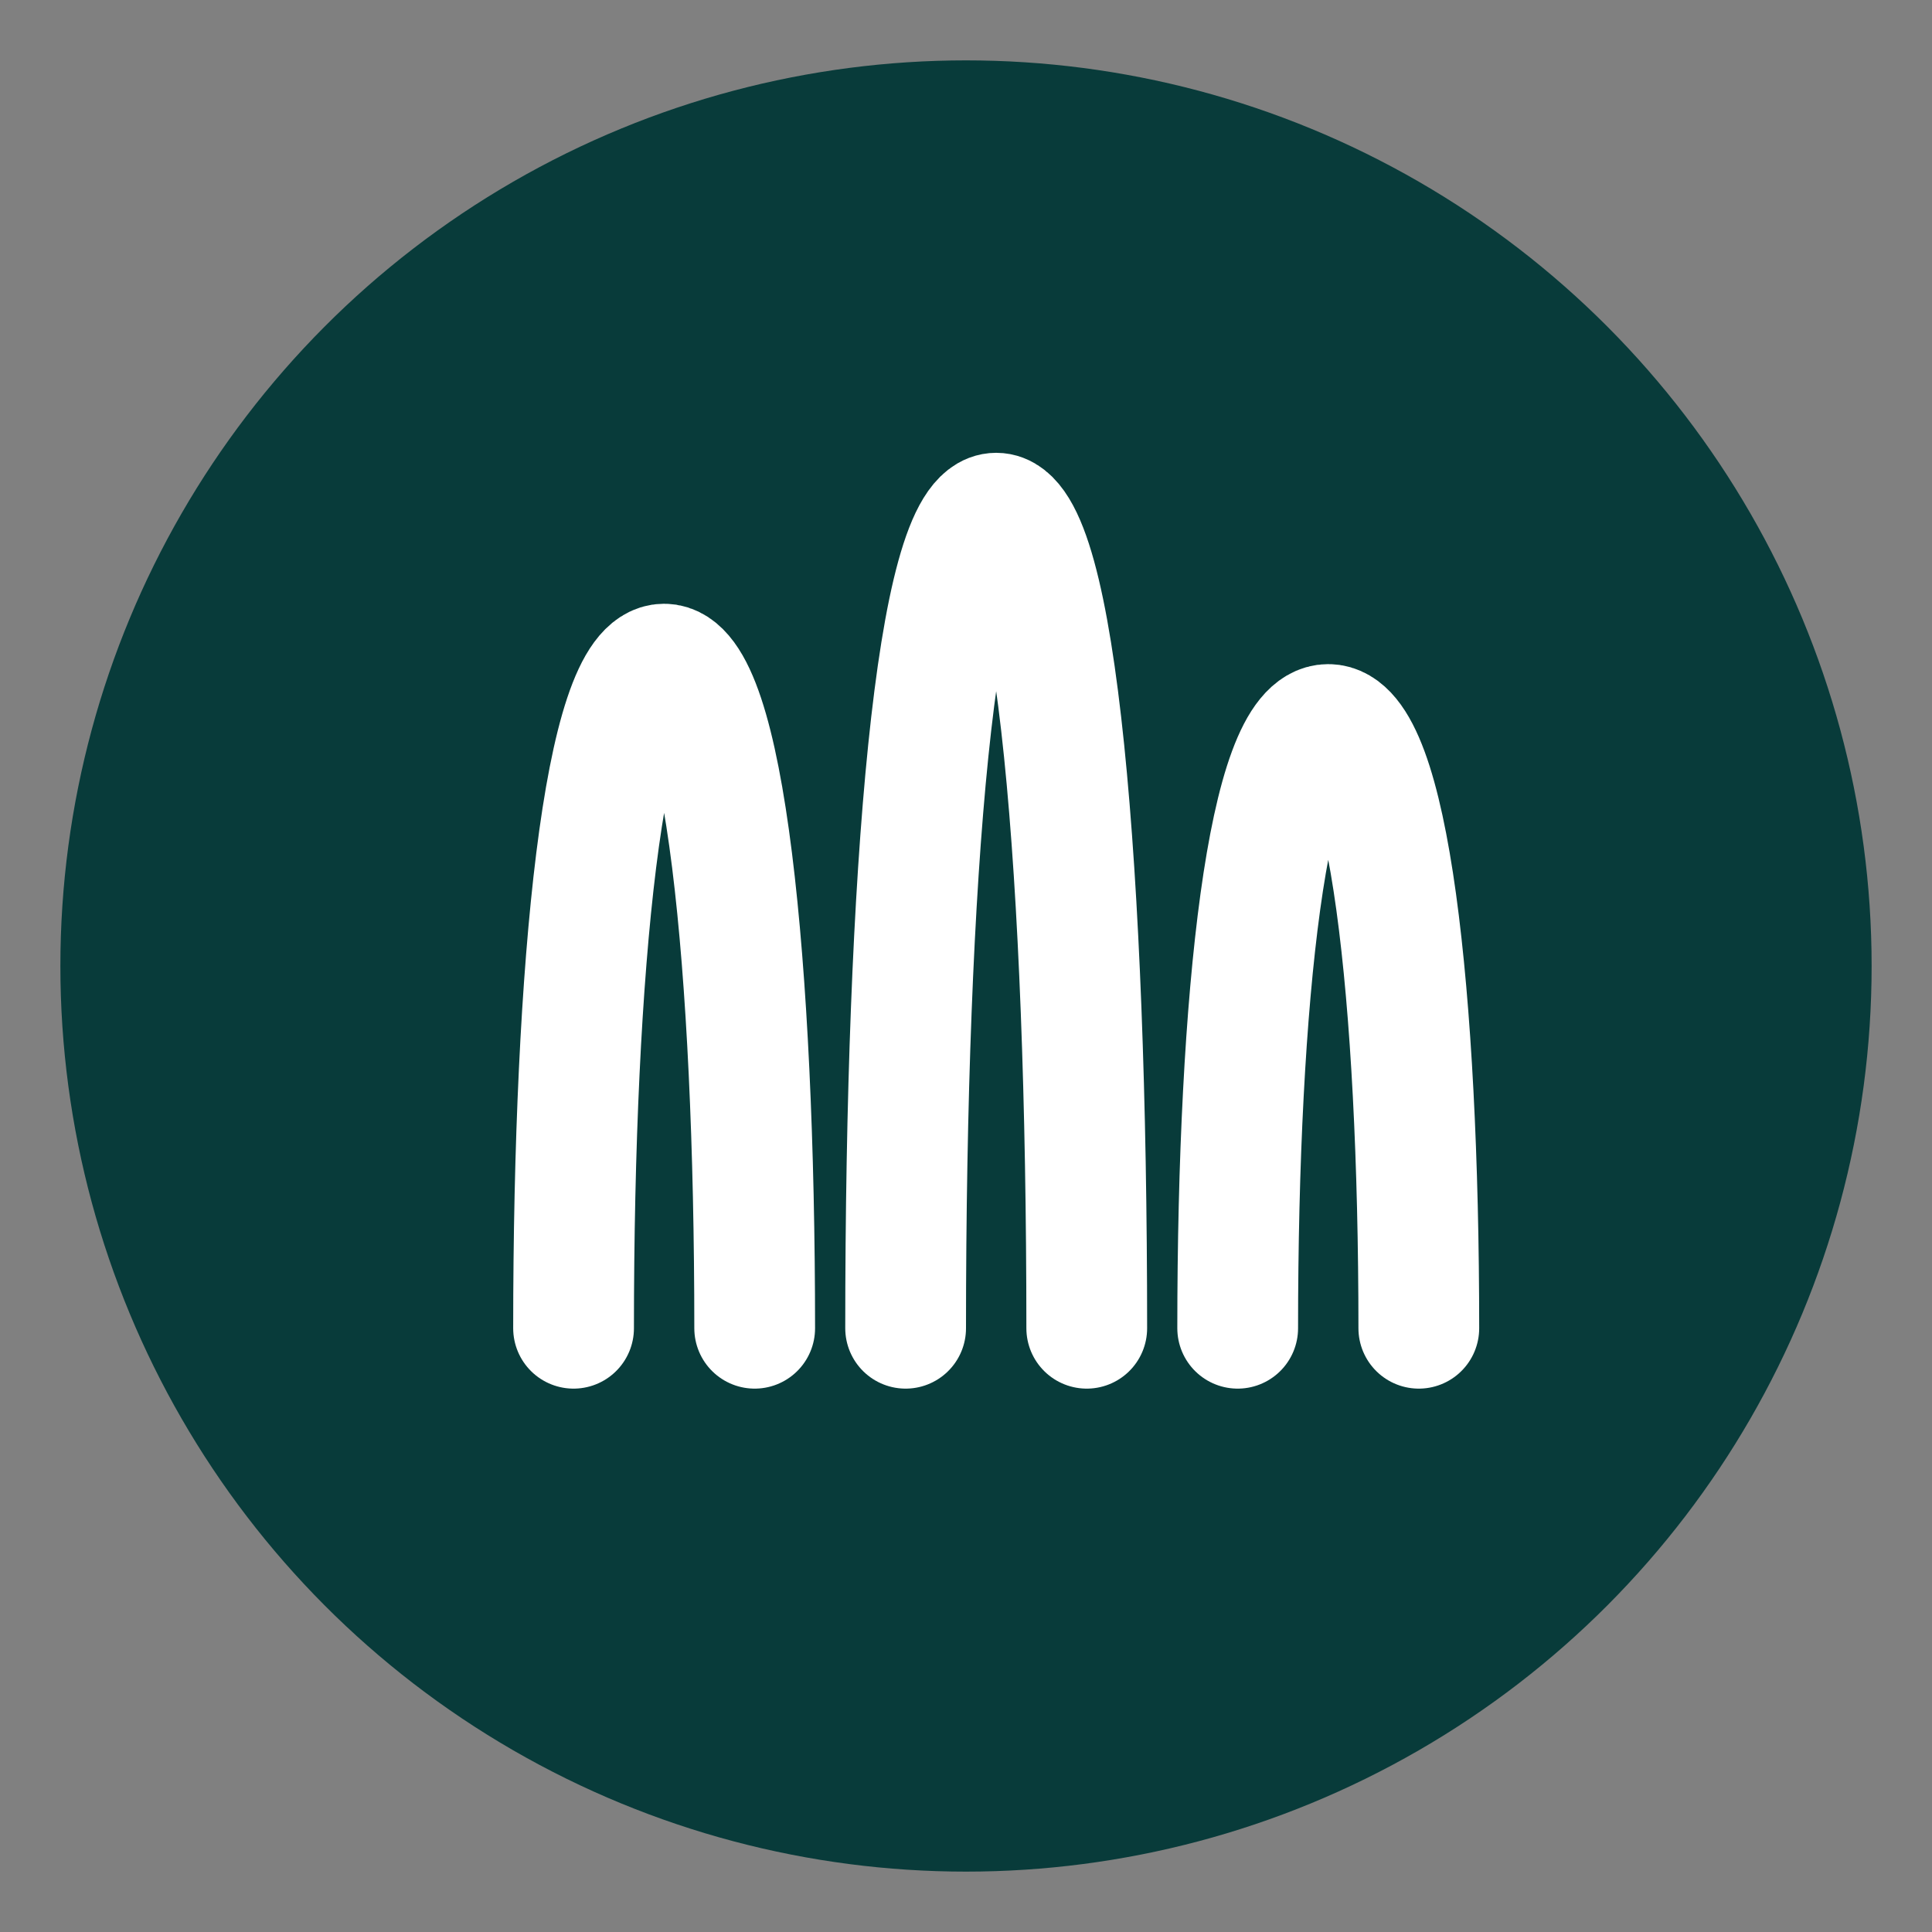
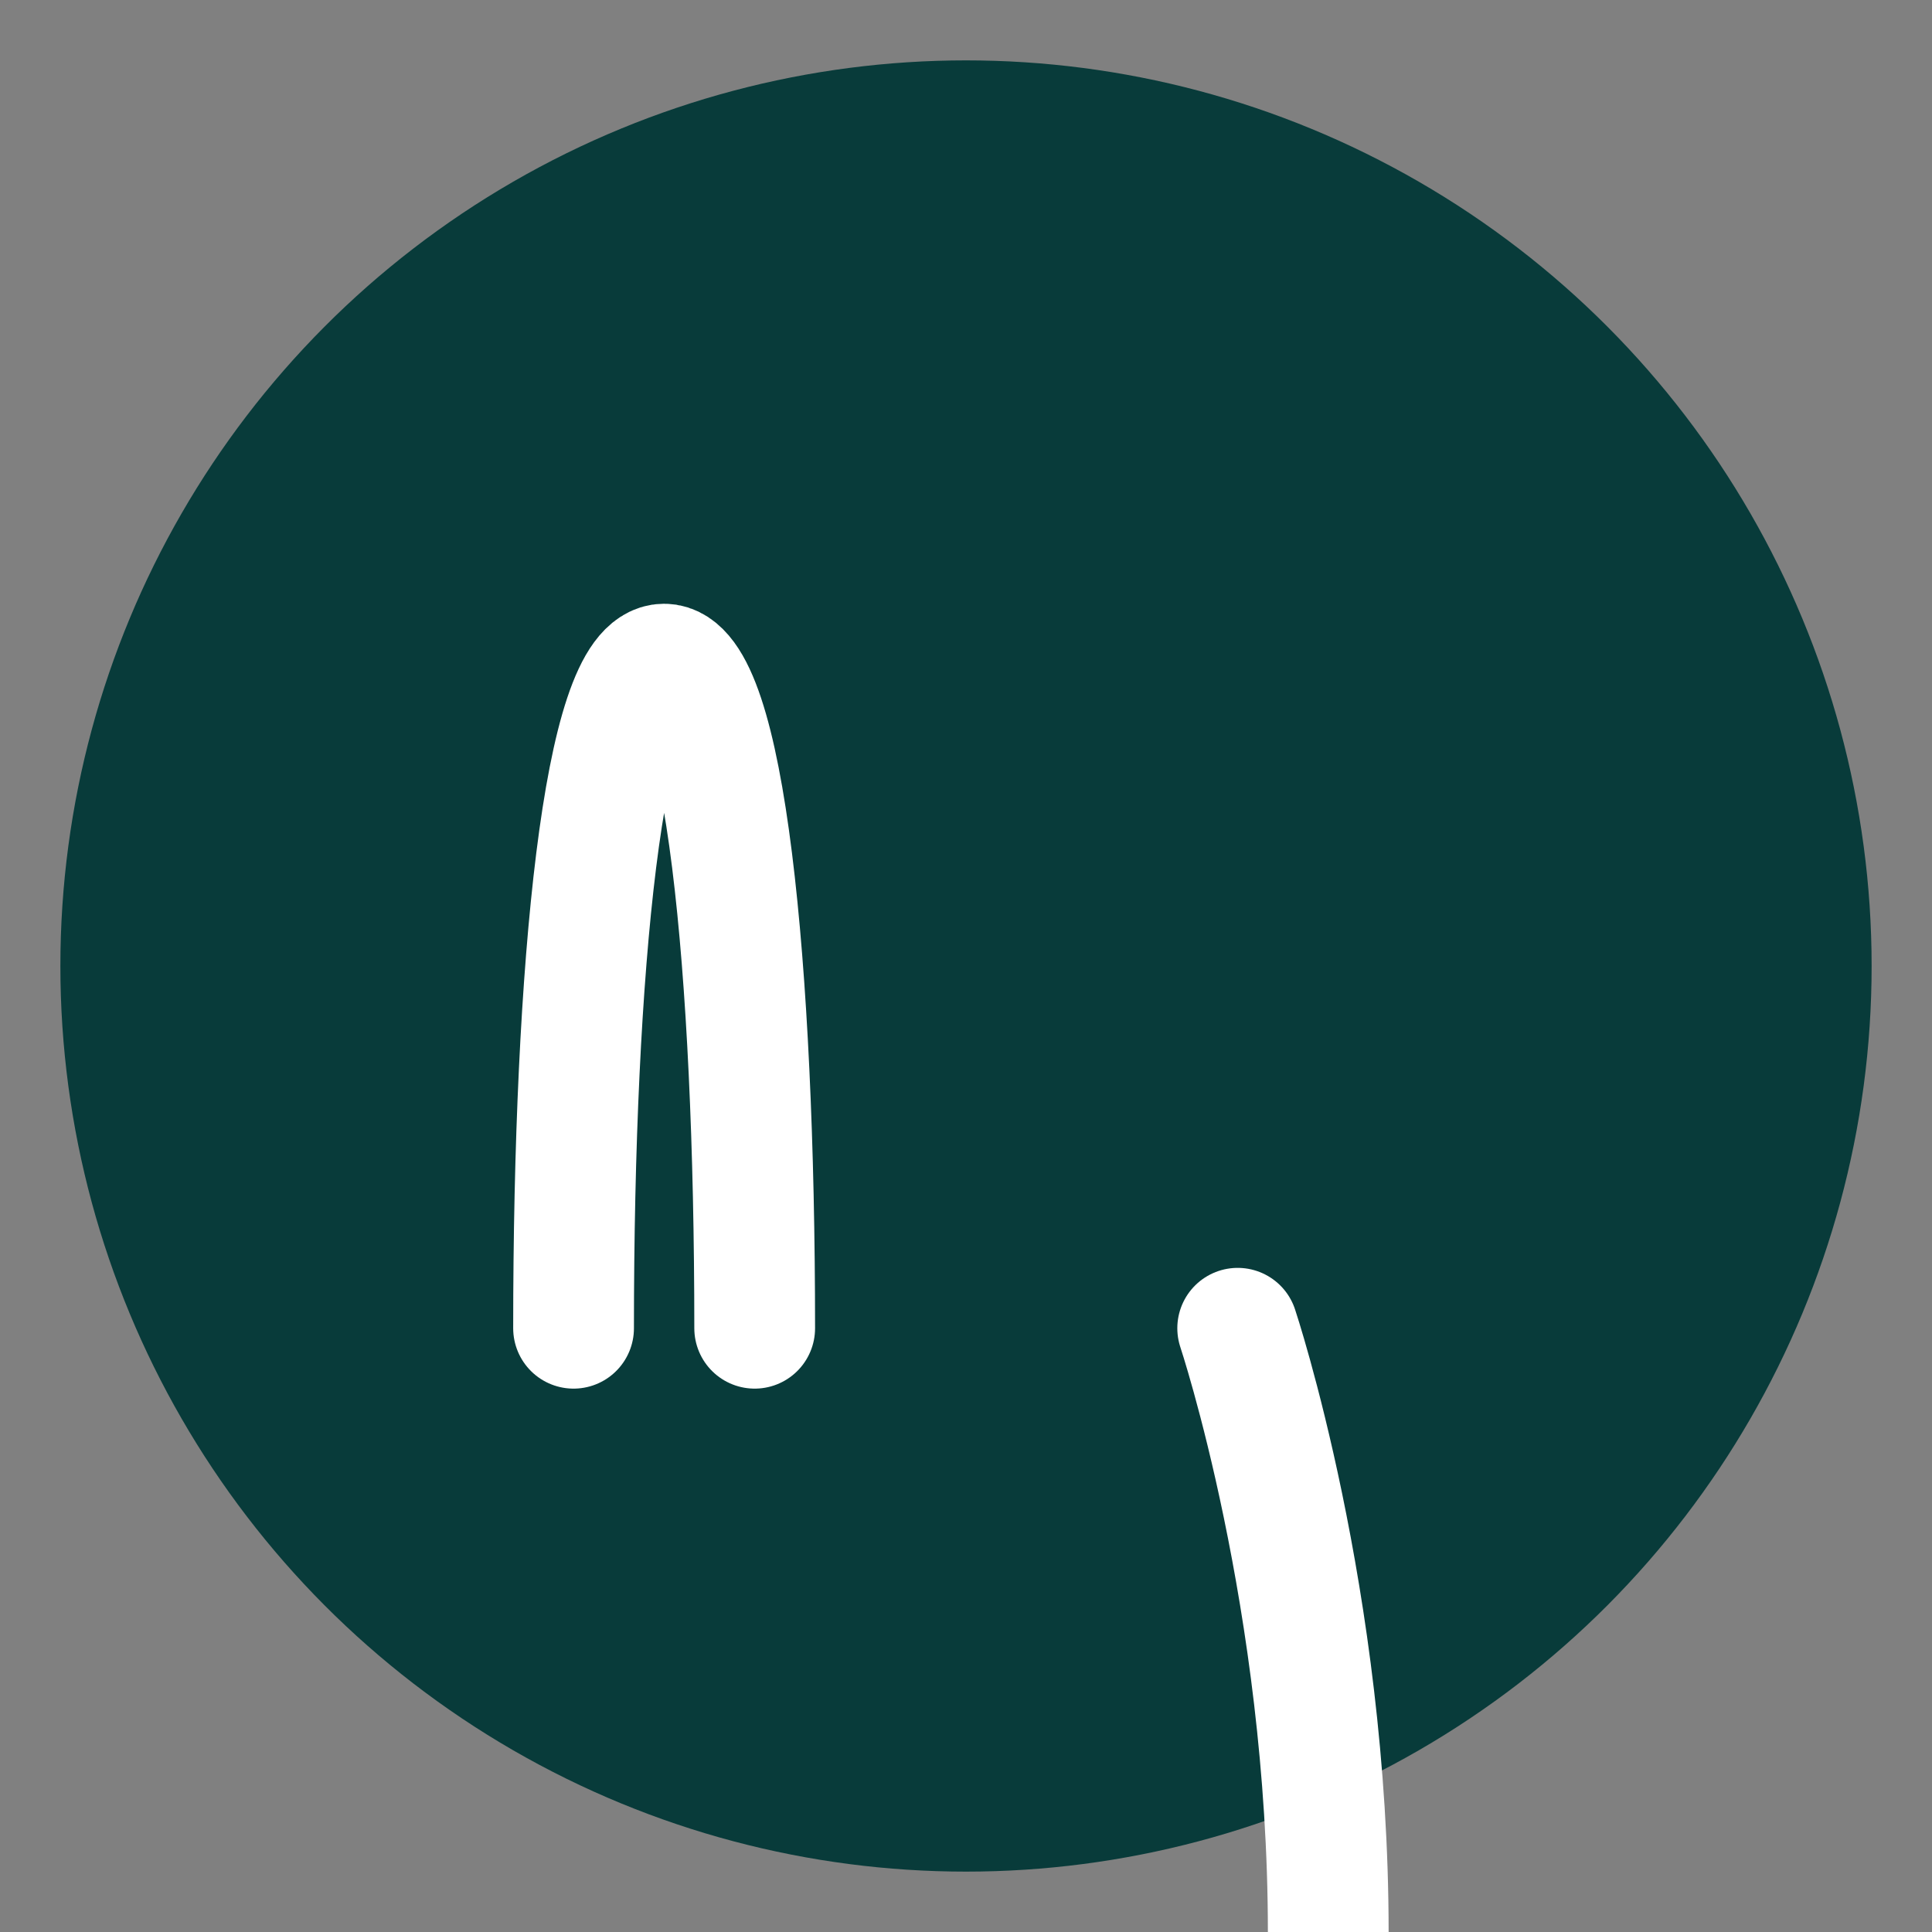
<svg xmlns="http://www.w3.org/2000/svg" viewBox="0 0 64 64">
  <rect x="0" y="0" width="64" height="64" fill="#808080" stroke="none" />
  <circle cx="32" cy="32" r="30" fill="#083b3a" />
  <path d="M19 44c0-12 1-22 3-22s3 10 3 22" stroke="#fff" stroke-width="4" fill="none" stroke-linecap="round" />
-   <path d="M30 44c0-15 1-27 3-27s3 12 3 27" stroke="#fff" stroke-width="4" fill="none" stroke-linecap="round" />
-   <path d="M41 44c0-11 1-20 3-20s3 9 3 20" stroke="#fff" stroke-width="4" fill="none" stroke-linecap="round" />
+   <path d="M41 44s3 9 3 20" stroke="#fff" stroke-width="4" fill="none" stroke-linecap="round" />
</svg>